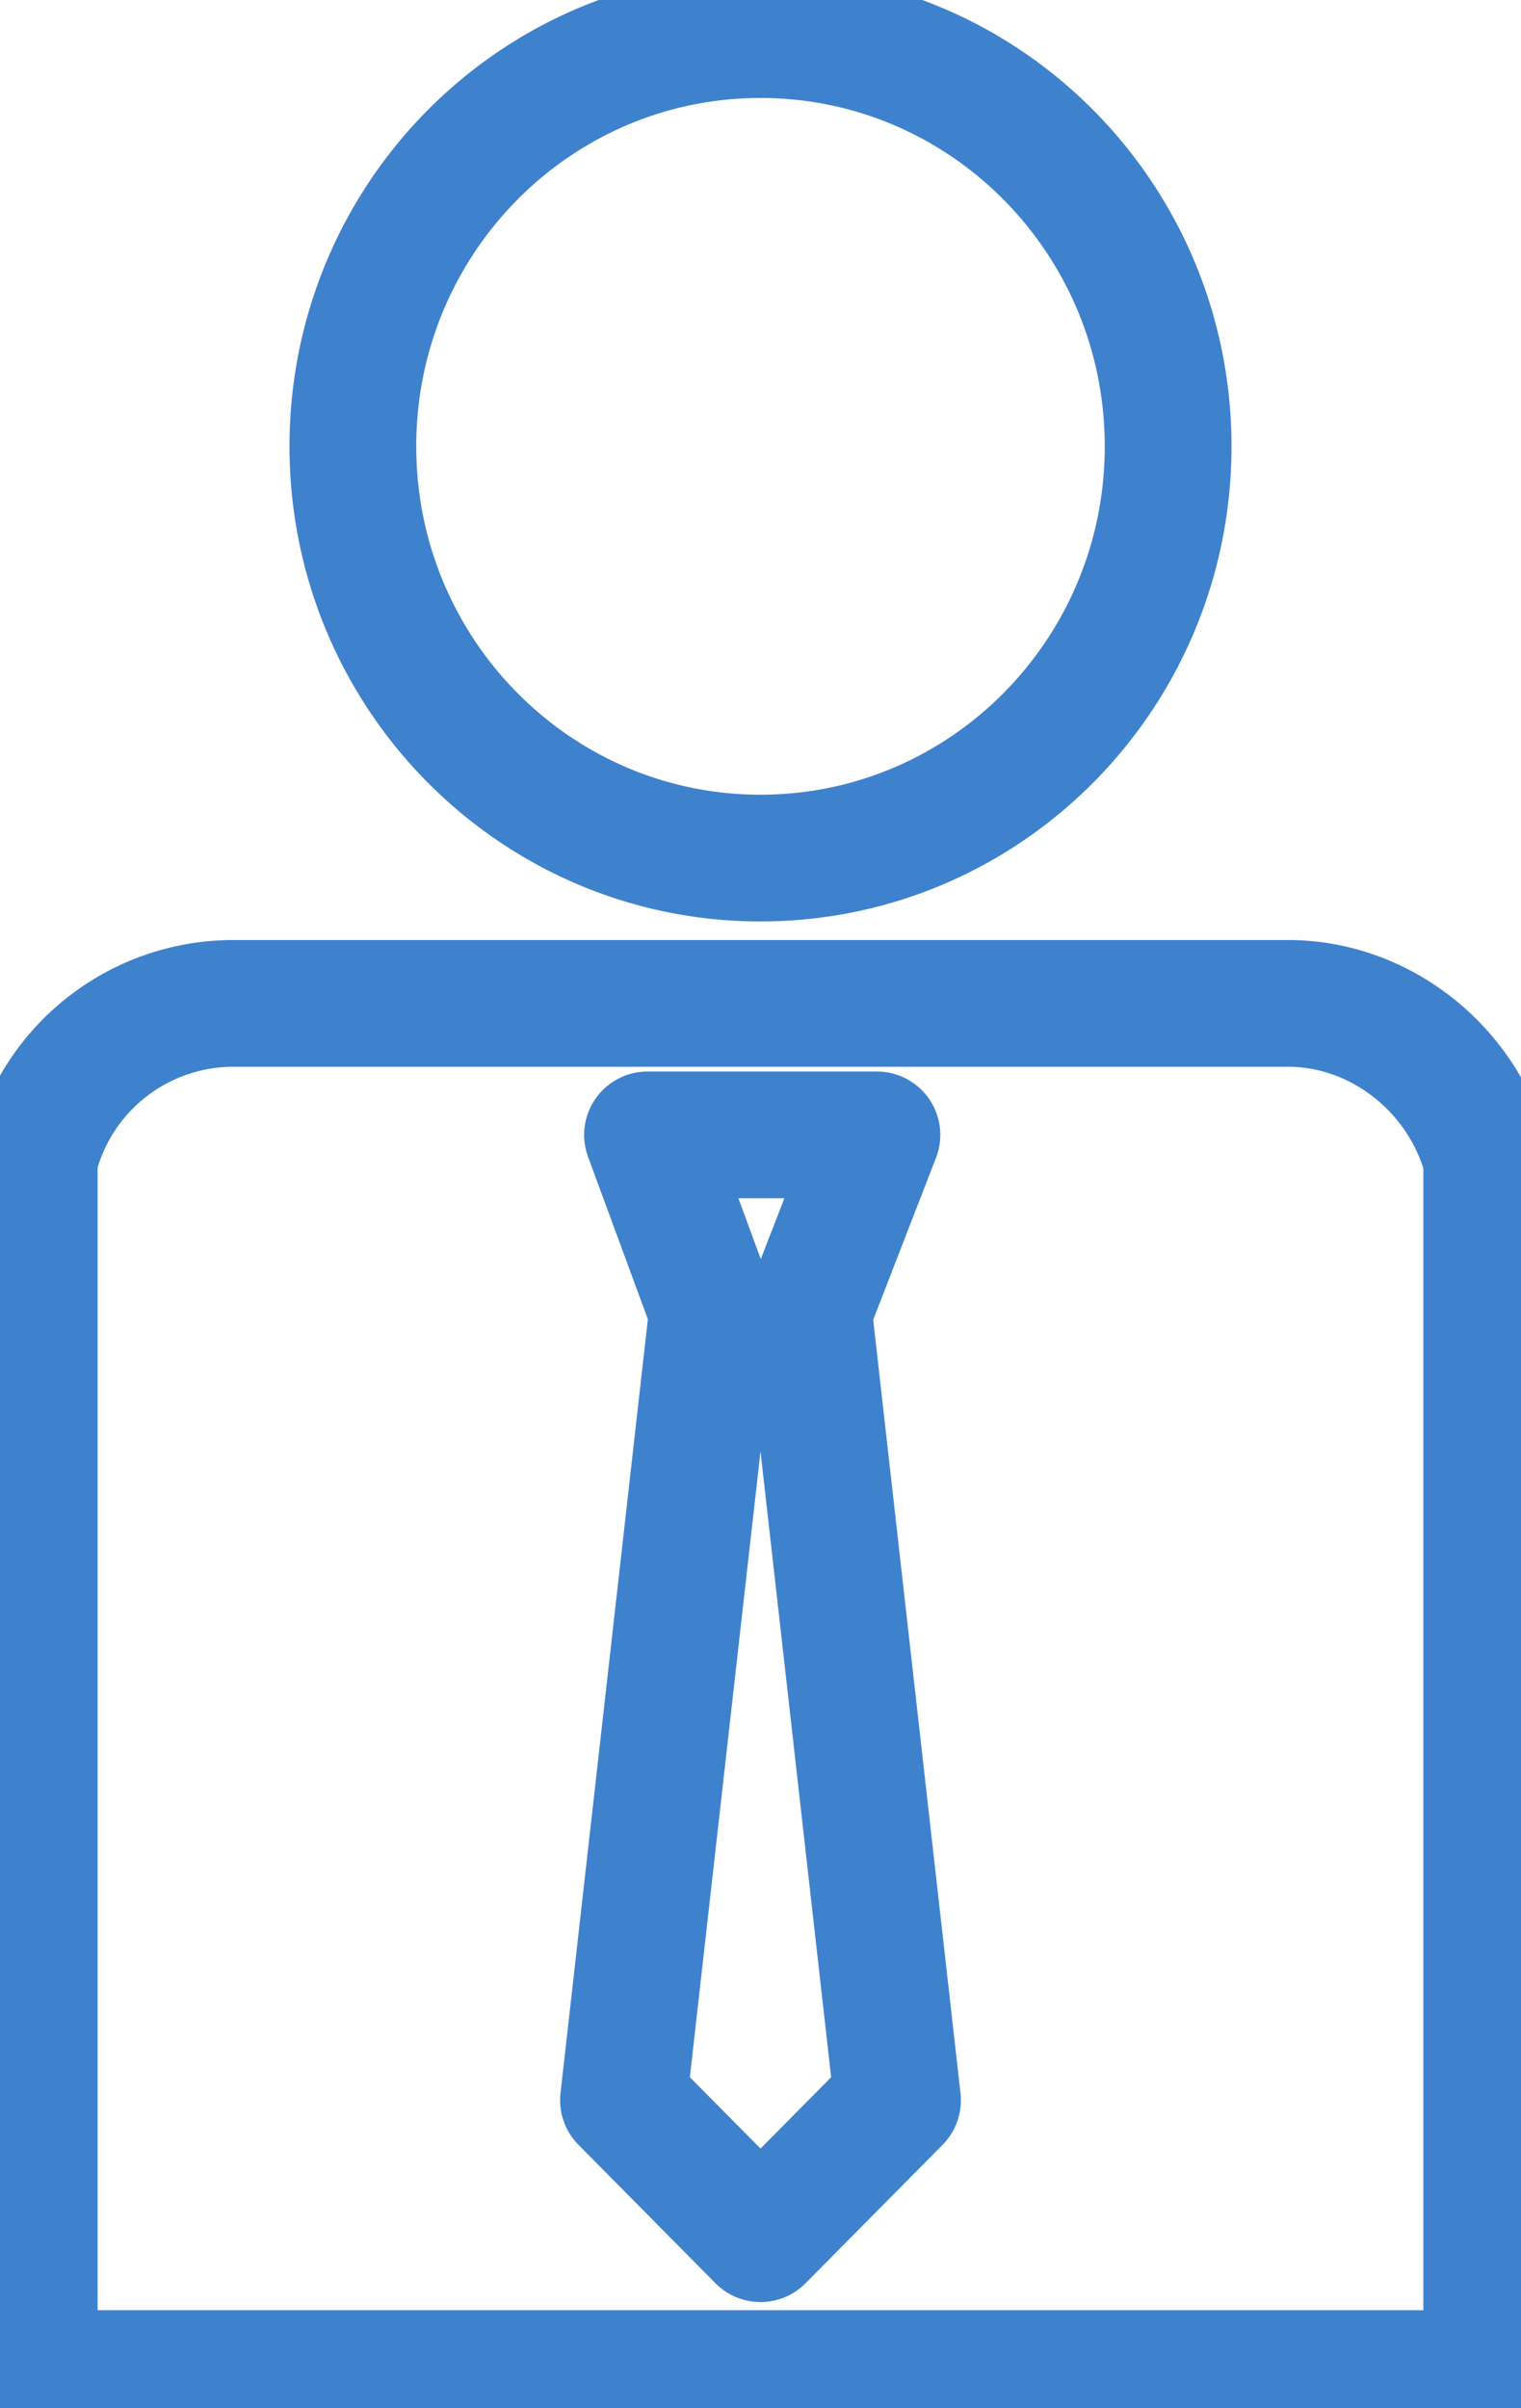
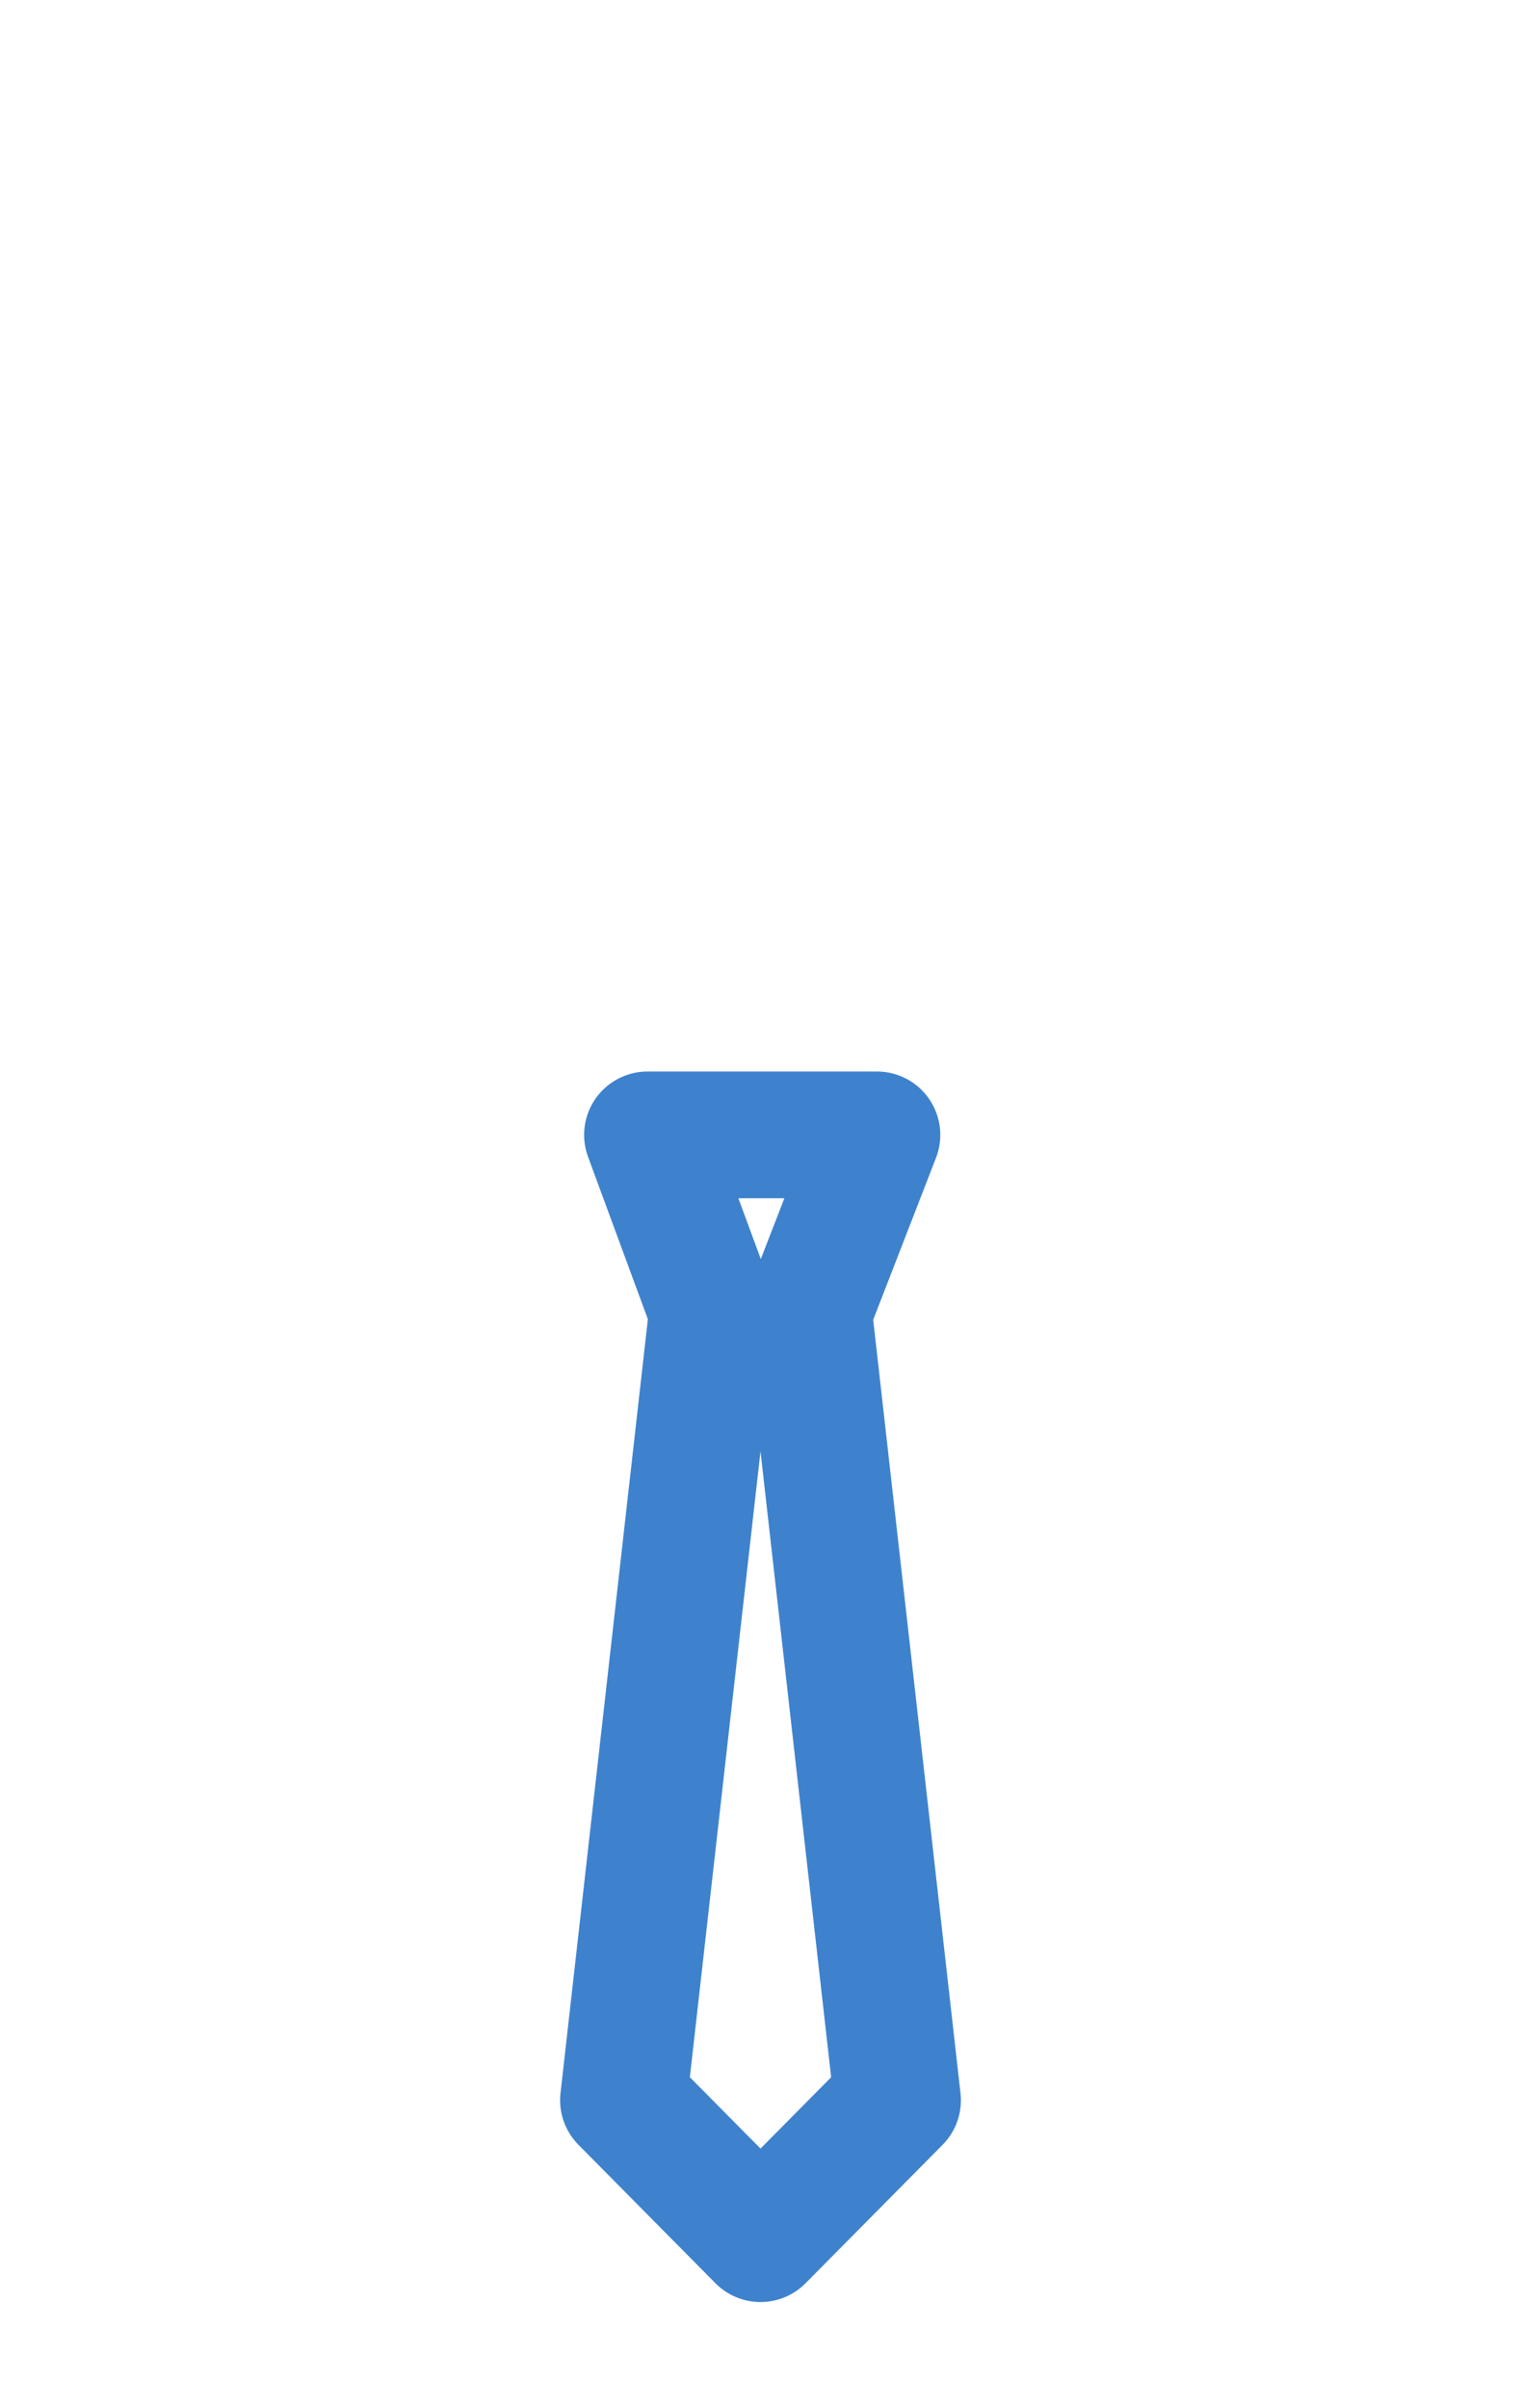
<svg xmlns="http://www.w3.org/2000/svg" width="24" height="38" fill="none">
  <g stroke="#3E82CD" stroke-linecap="round" stroke-linejoin="round" stroke-width="2" clip-path="url(#a)">
-     <path d="M12 13.54c3.553 0 6.432-2.909 6.432-6.497S15.552.546 12 .546c-3.553 0-6.432 2.909-6.432 6.497S8.448 13.54 12 13.54Zm11.46 23.914H.54V18.29a3.237 3.237 0 0 1 3.136-2.457h16.648c1.46 0 2.757 1.038 3.135 2.457v19.164Z" />
    <path d="m12.757 20.693 1.08-2.785h-3.62l1.026 2.785L9.838 33.14 12 35.325l2.162-2.184-1.405-12.448Z" />
  </g>
  <defs>
    <clipPath id="a">
      <path fill="#fff" d="M0 0h24v38H0z" />
    </clipPath>
  </defs>
</svg>